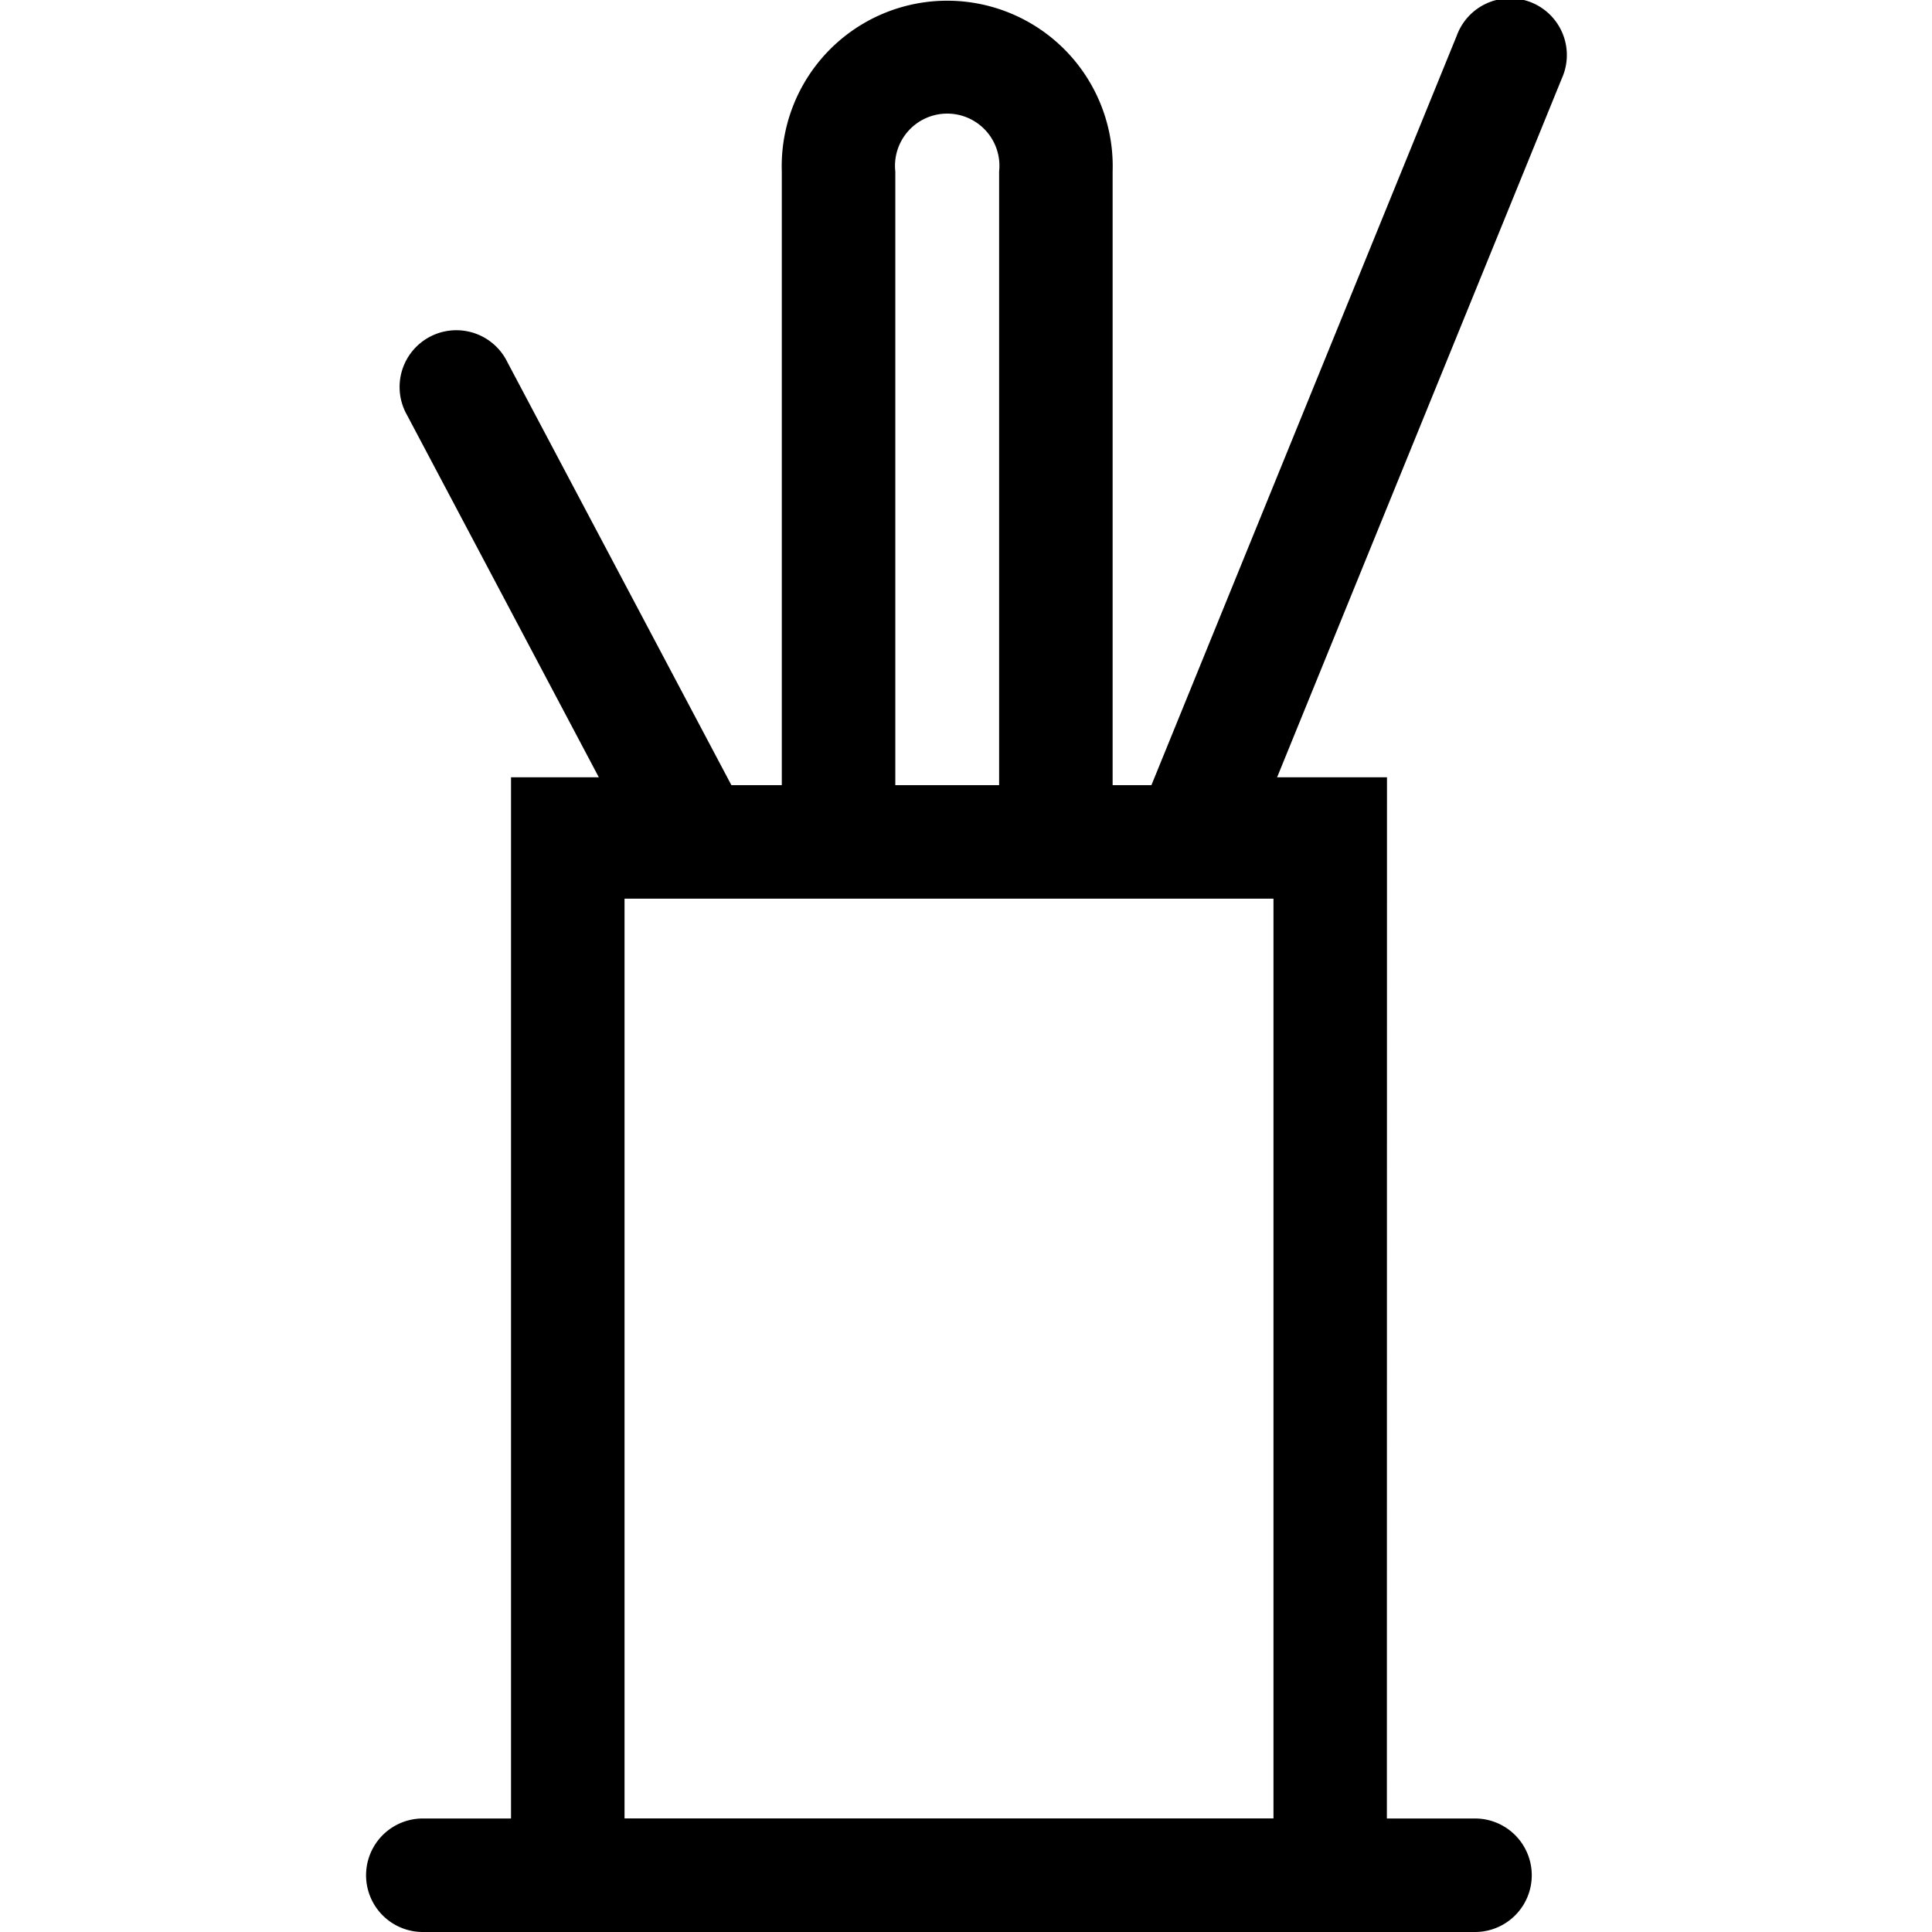
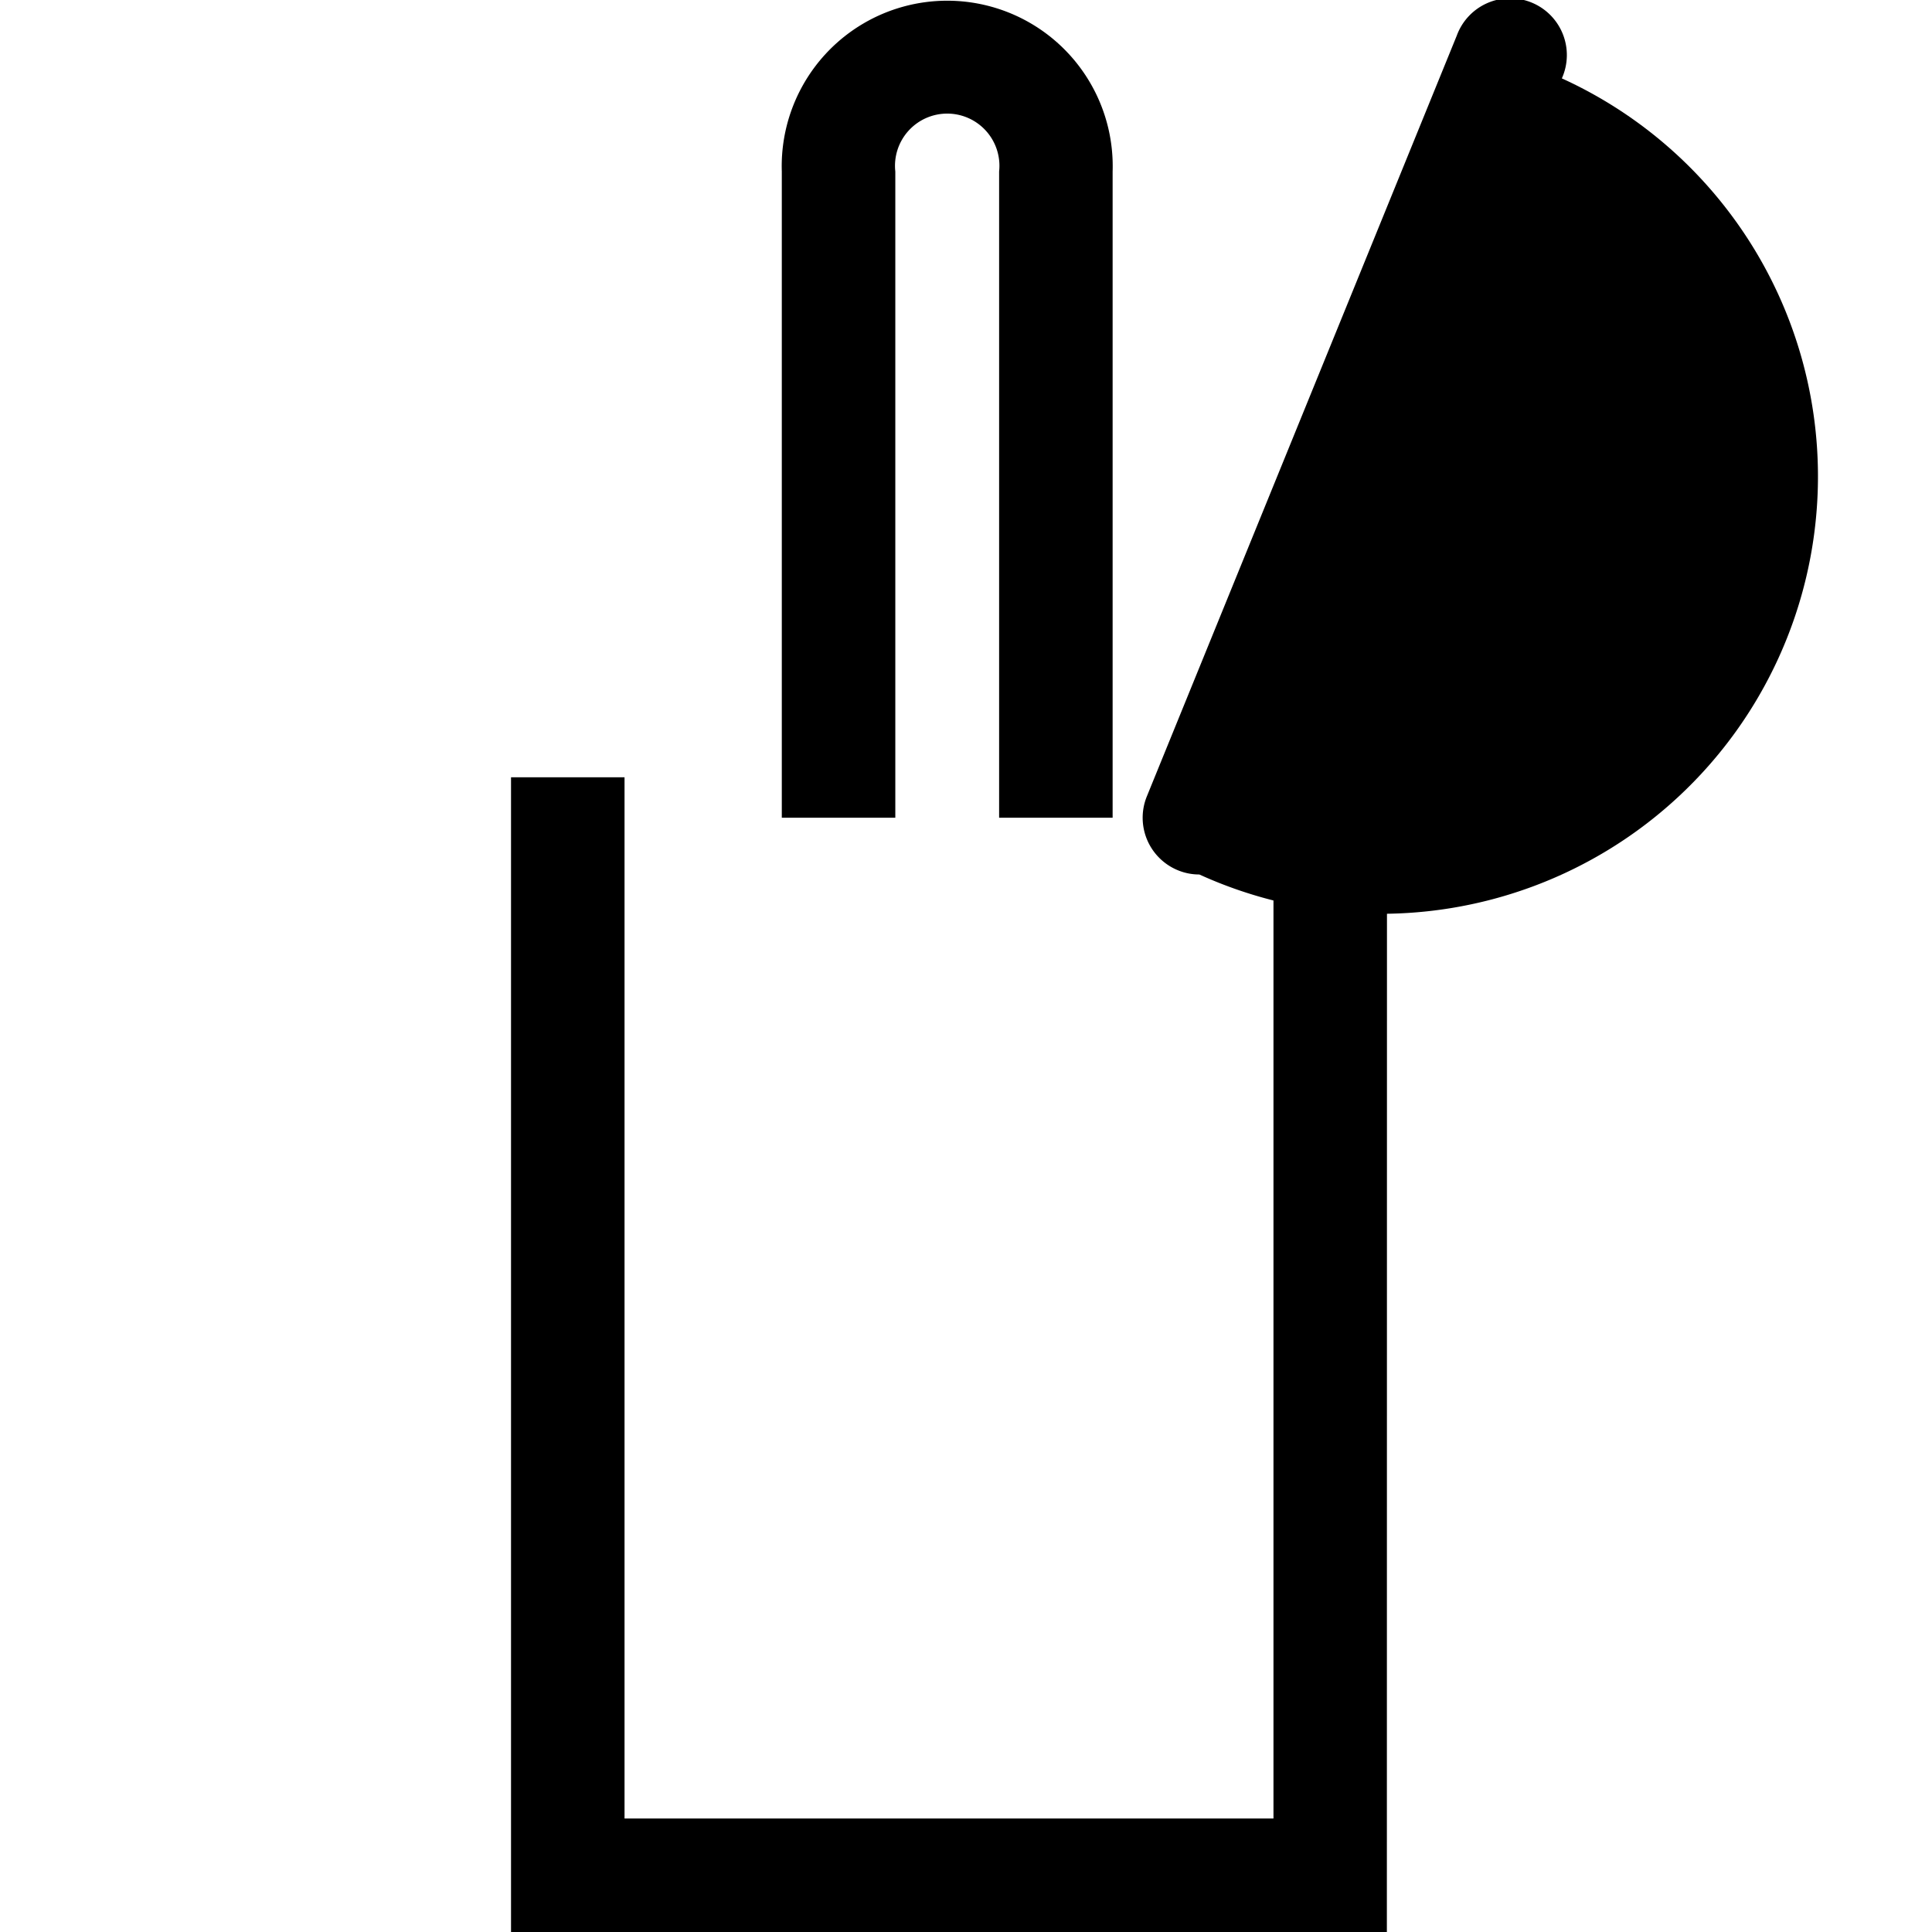
<svg xmlns="http://www.w3.org/2000/svg" fill="#000000" width="800px" height="800px" viewBox="-6.45 0 34.041 34.041">
  <g transform="translate(-550.146 -256.448)">
    <path d="M568.132,290.489H552.7V270.143h2v18.346h11.434V270.143h2Z" />
-     <path d="M569.685,290.489H551.146a1,1,0,0,1,0-2h18.539a1,1,0,0,1,0,2Z" />
-     <rect height="2" transform="translate(553.665 270.282)" width="13.435" />
-     <path d="M555.756,271.856a1,1,0,0,1-.884-.532l-4.005-7.564a1,1,0,1,1,1.767-.935l4.005,7.563a1,1,0,0,1-.883,1.468Z" />
-     <path d="M564.828,271.856a.981.981,0,0,1-.377-.074,1,1,0,0,1-.549-1.3l5.462-13.407a1,1,0,1,1,1.851.754l-5.462,13.407A1,1,0,0,1,564.828,271.856Z" />
+     <path d="M564.828,271.856a.981.981,0,0,1-.377-.074,1,1,0,0,1-.549-1.3l5.462-13.407a1,1,0,1,1,1.851.754A1,1,0,0,1,564.828,271.856Z" />
    <path d="M563.3,270.856h-2V259.47a.92.92,0,1,0-1.829,0v11.386h-2V259.47a2.916,2.916,0,1,1,5.829,0Z" />
  </g>
</svg>